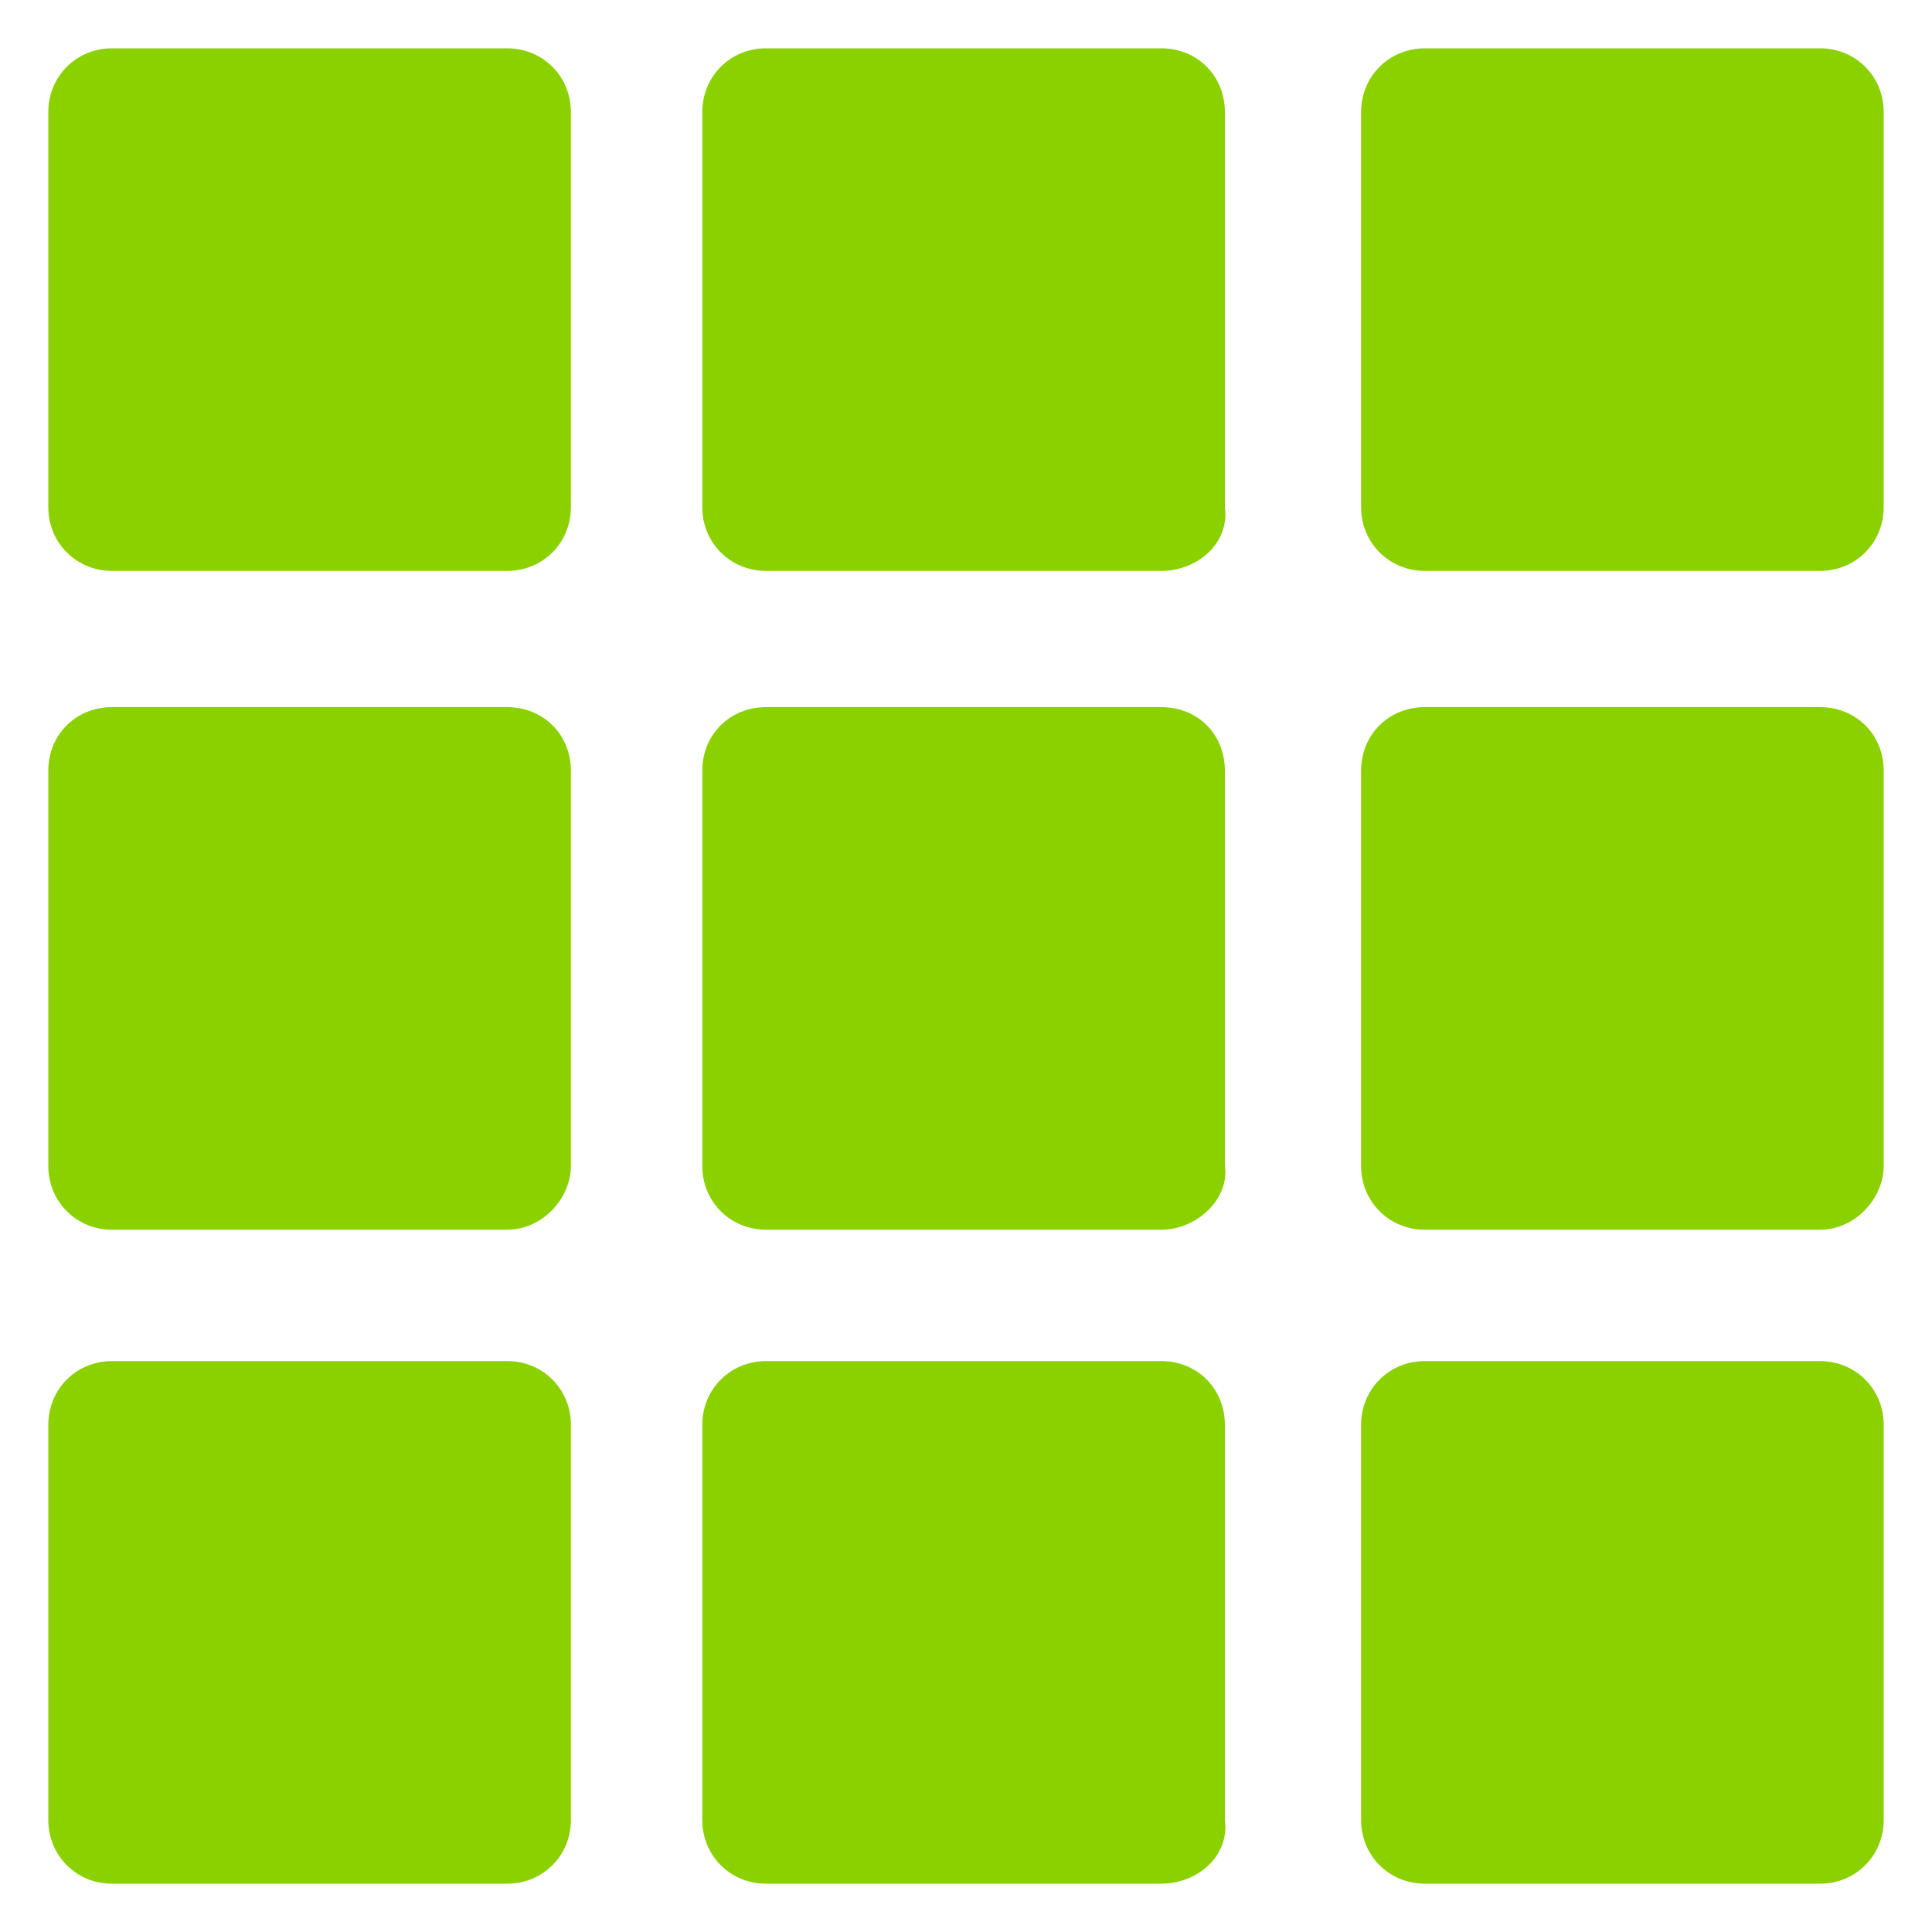
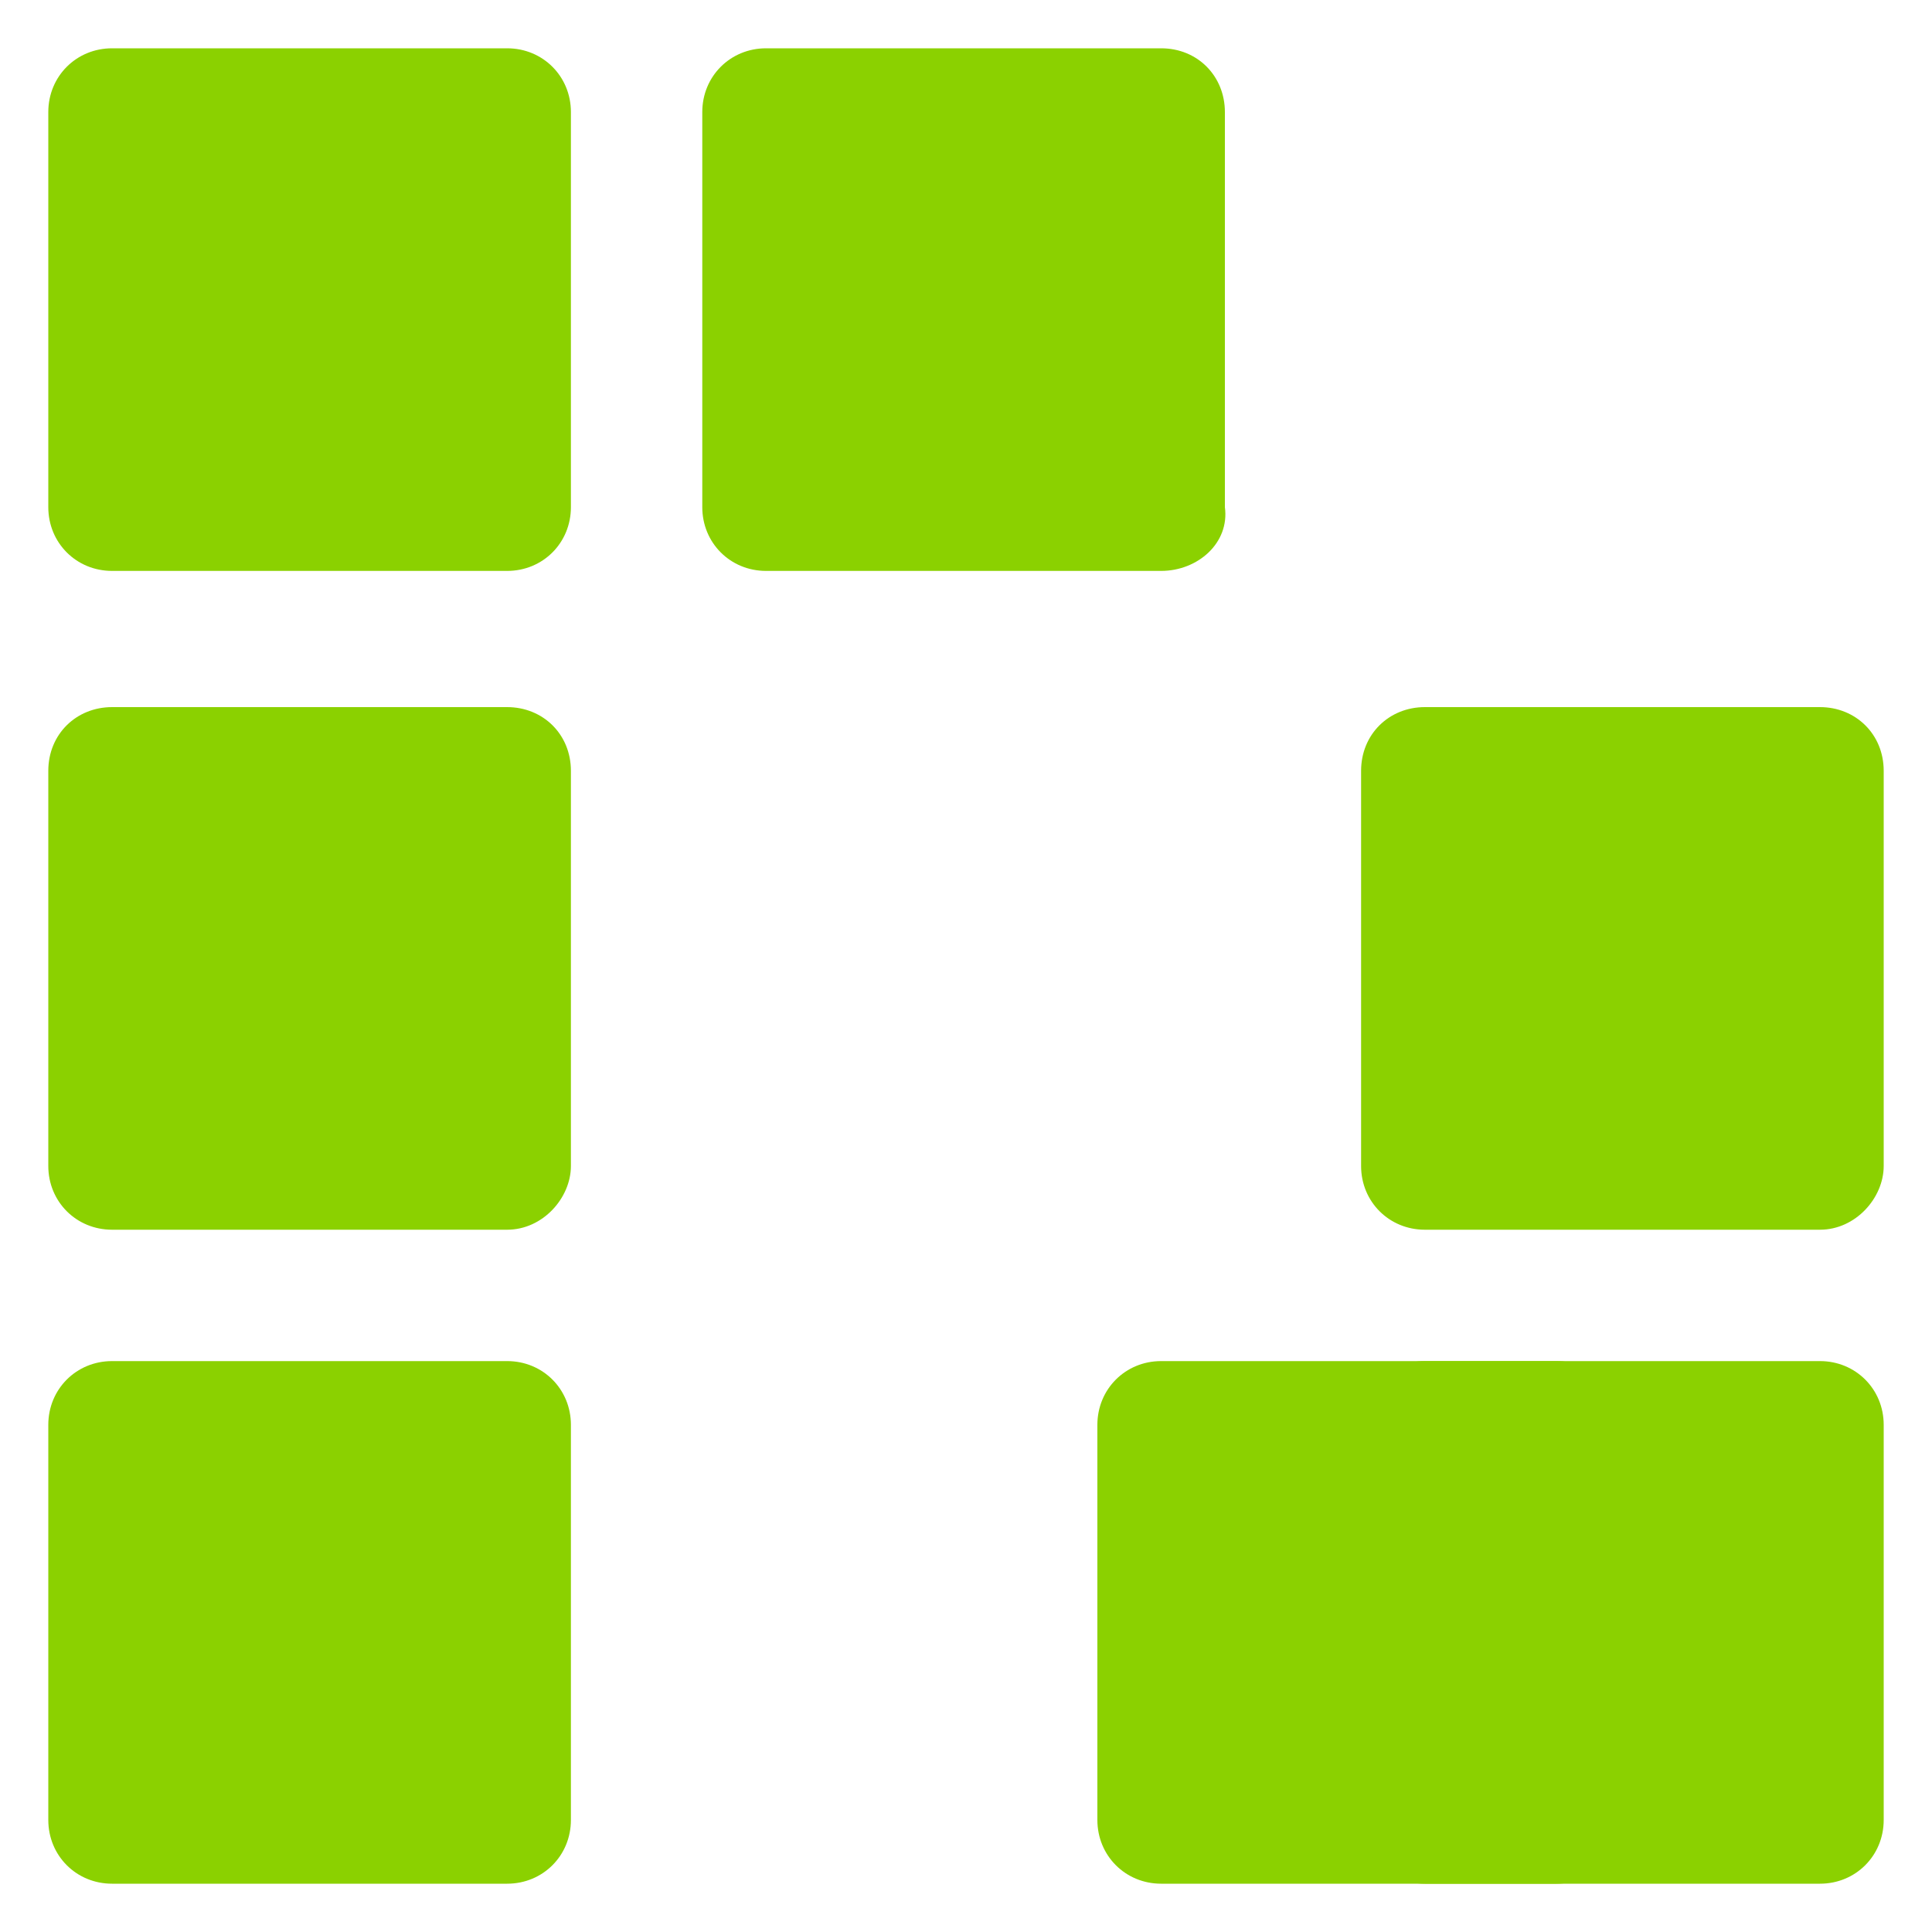
<svg xmlns="http://www.w3.org/2000/svg" xml:space="preserve" width="20px" height="20px" version="1.1" style="shape-rendering:geometricPrecision; text-rendering:geometricPrecision; image-rendering:optimizeQuality; fill-rule:evenodd; clip-rule:evenodd" viewBox="0 0 20 20">
  <defs>
    <style type="text/css">
   
    .fil0 {fill:#8BD100;fill-rule:nonzero}
   
  </style>
  </defs>
  <g id="Livello_x0020_1">
    <g id="_2687907366576">
      <path class="fil0" d="M5.25 5.91l-4.09 0c-0.37,0 -0.66,-0.29 -0.66,-0.66l0 -4.09c0,-0.37 0.29,-0.66 0.66,-0.66l4.09 0c0.37,0 0.66,0.29 0.66,0.66l0 4.09c0,0.37 -0.29,0.66 -0.66,0.66z" />
      <path class="fil0" d="M12.02 5.91l-4.09 0c-0.37,0 -0.66,-0.29 -0.66,-0.66l0 -4.09c0,-0.37 0.29,-0.66 0.66,-0.66l4.09 0c0.38,0 0.66,0.29 0.66,0.66l0 4.09c0.05,0.37 -0.28,0.66 -0.66,0.66z" />
-       <path class="fil0" d="M18.84 5.91l-4.09 0c-0.37,0 -0.66,-0.29 -0.66,-0.66l0 -4.09c0,-0.37 0.29,-0.66 0.66,-0.66l4.09 0c0.37,0 0.66,0.29 0.66,0.66l0 4.09c0,0.37 -0.29,0.66 -0.66,0.66z" />
      <path class="fil0" d="M5.25 12.73l-4.09 0c-0.37,0 -0.66,-0.29 -0.66,-0.66l0 -4.09c0,-0.38 0.29,-0.66 0.66,-0.66l4.09 0c0.37,0 0.66,0.28 0.66,0.66l0 4.09c0,0.33 -0.29,0.66 -0.66,0.66z" />
-       <path class="fil0" d="M12.02 12.73l-4.09 0c-0.37,0 -0.66,-0.29 -0.66,-0.66l0 -4.09c0,-0.38 0.29,-0.66 0.66,-0.66l4.09 0c0.38,0 0.66,0.28 0.66,0.66l0 4.09c0.05,0.33 -0.28,0.66 -0.66,0.66z" />
      <path class="fil0" d="M18.84 12.73l-4.09 0c-0.37,0 -0.66,-0.29 -0.66,-0.66l0 -4.09c0,-0.38 0.29,-0.66 0.66,-0.66l4.09 0c0.37,0 0.66,0.28 0.66,0.66l0 4.09c0,0.33 -0.29,0.66 -0.66,0.66z" />
      <path class="fil0" d="M5.25 19.5l-4.09 0c-0.37,0 -0.66,-0.29 -0.66,-0.66l0 -4.09c0,-0.37 0.29,-0.66 0.66,-0.66l4.09 0c0.37,0 0.66,0.29 0.66,0.66l0 4.09c0,0.37 -0.29,0.66 -0.66,0.66z" />
-       <path class="fil0" d="M12.02 19.5l-4.09 0c-0.37,0 -0.66,-0.29 -0.66,-0.66l0 -4.09c0,-0.37 0.29,-0.66 0.66,-0.66l4.09 0c0.38,0 0.66,0.29 0.66,0.66l0 4.09c0.05,0.37 -0.28,0.66 -0.66,0.66z" />
+       <path class="fil0" d="M12.02 19.5c-0.37,0 -0.66,-0.29 -0.66,-0.66l0 -4.09c0,-0.37 0.29,-0.66 0.66,-0.66l4.09 0c0.38,0 0.66,0.29 0.66,0.66l0 4.09c0.05,0.37 -0.28,0.66 -0.66,0.66z" />
      <path class="fil0" d="M18.84 19.5l-4.09 0c-0.37,0 -0.66,-0.29 -0.66,-0.66l0 -4.09c0,-0.37 0.29,-0.66 0.66,-0.66l4.09 0c0.37,0 0.66,0.29 0.66,0.66l0 4.09c0,0.37 -0.29,0.66 -0.66,0.66z" />
    </g>
  </g>
</svg>